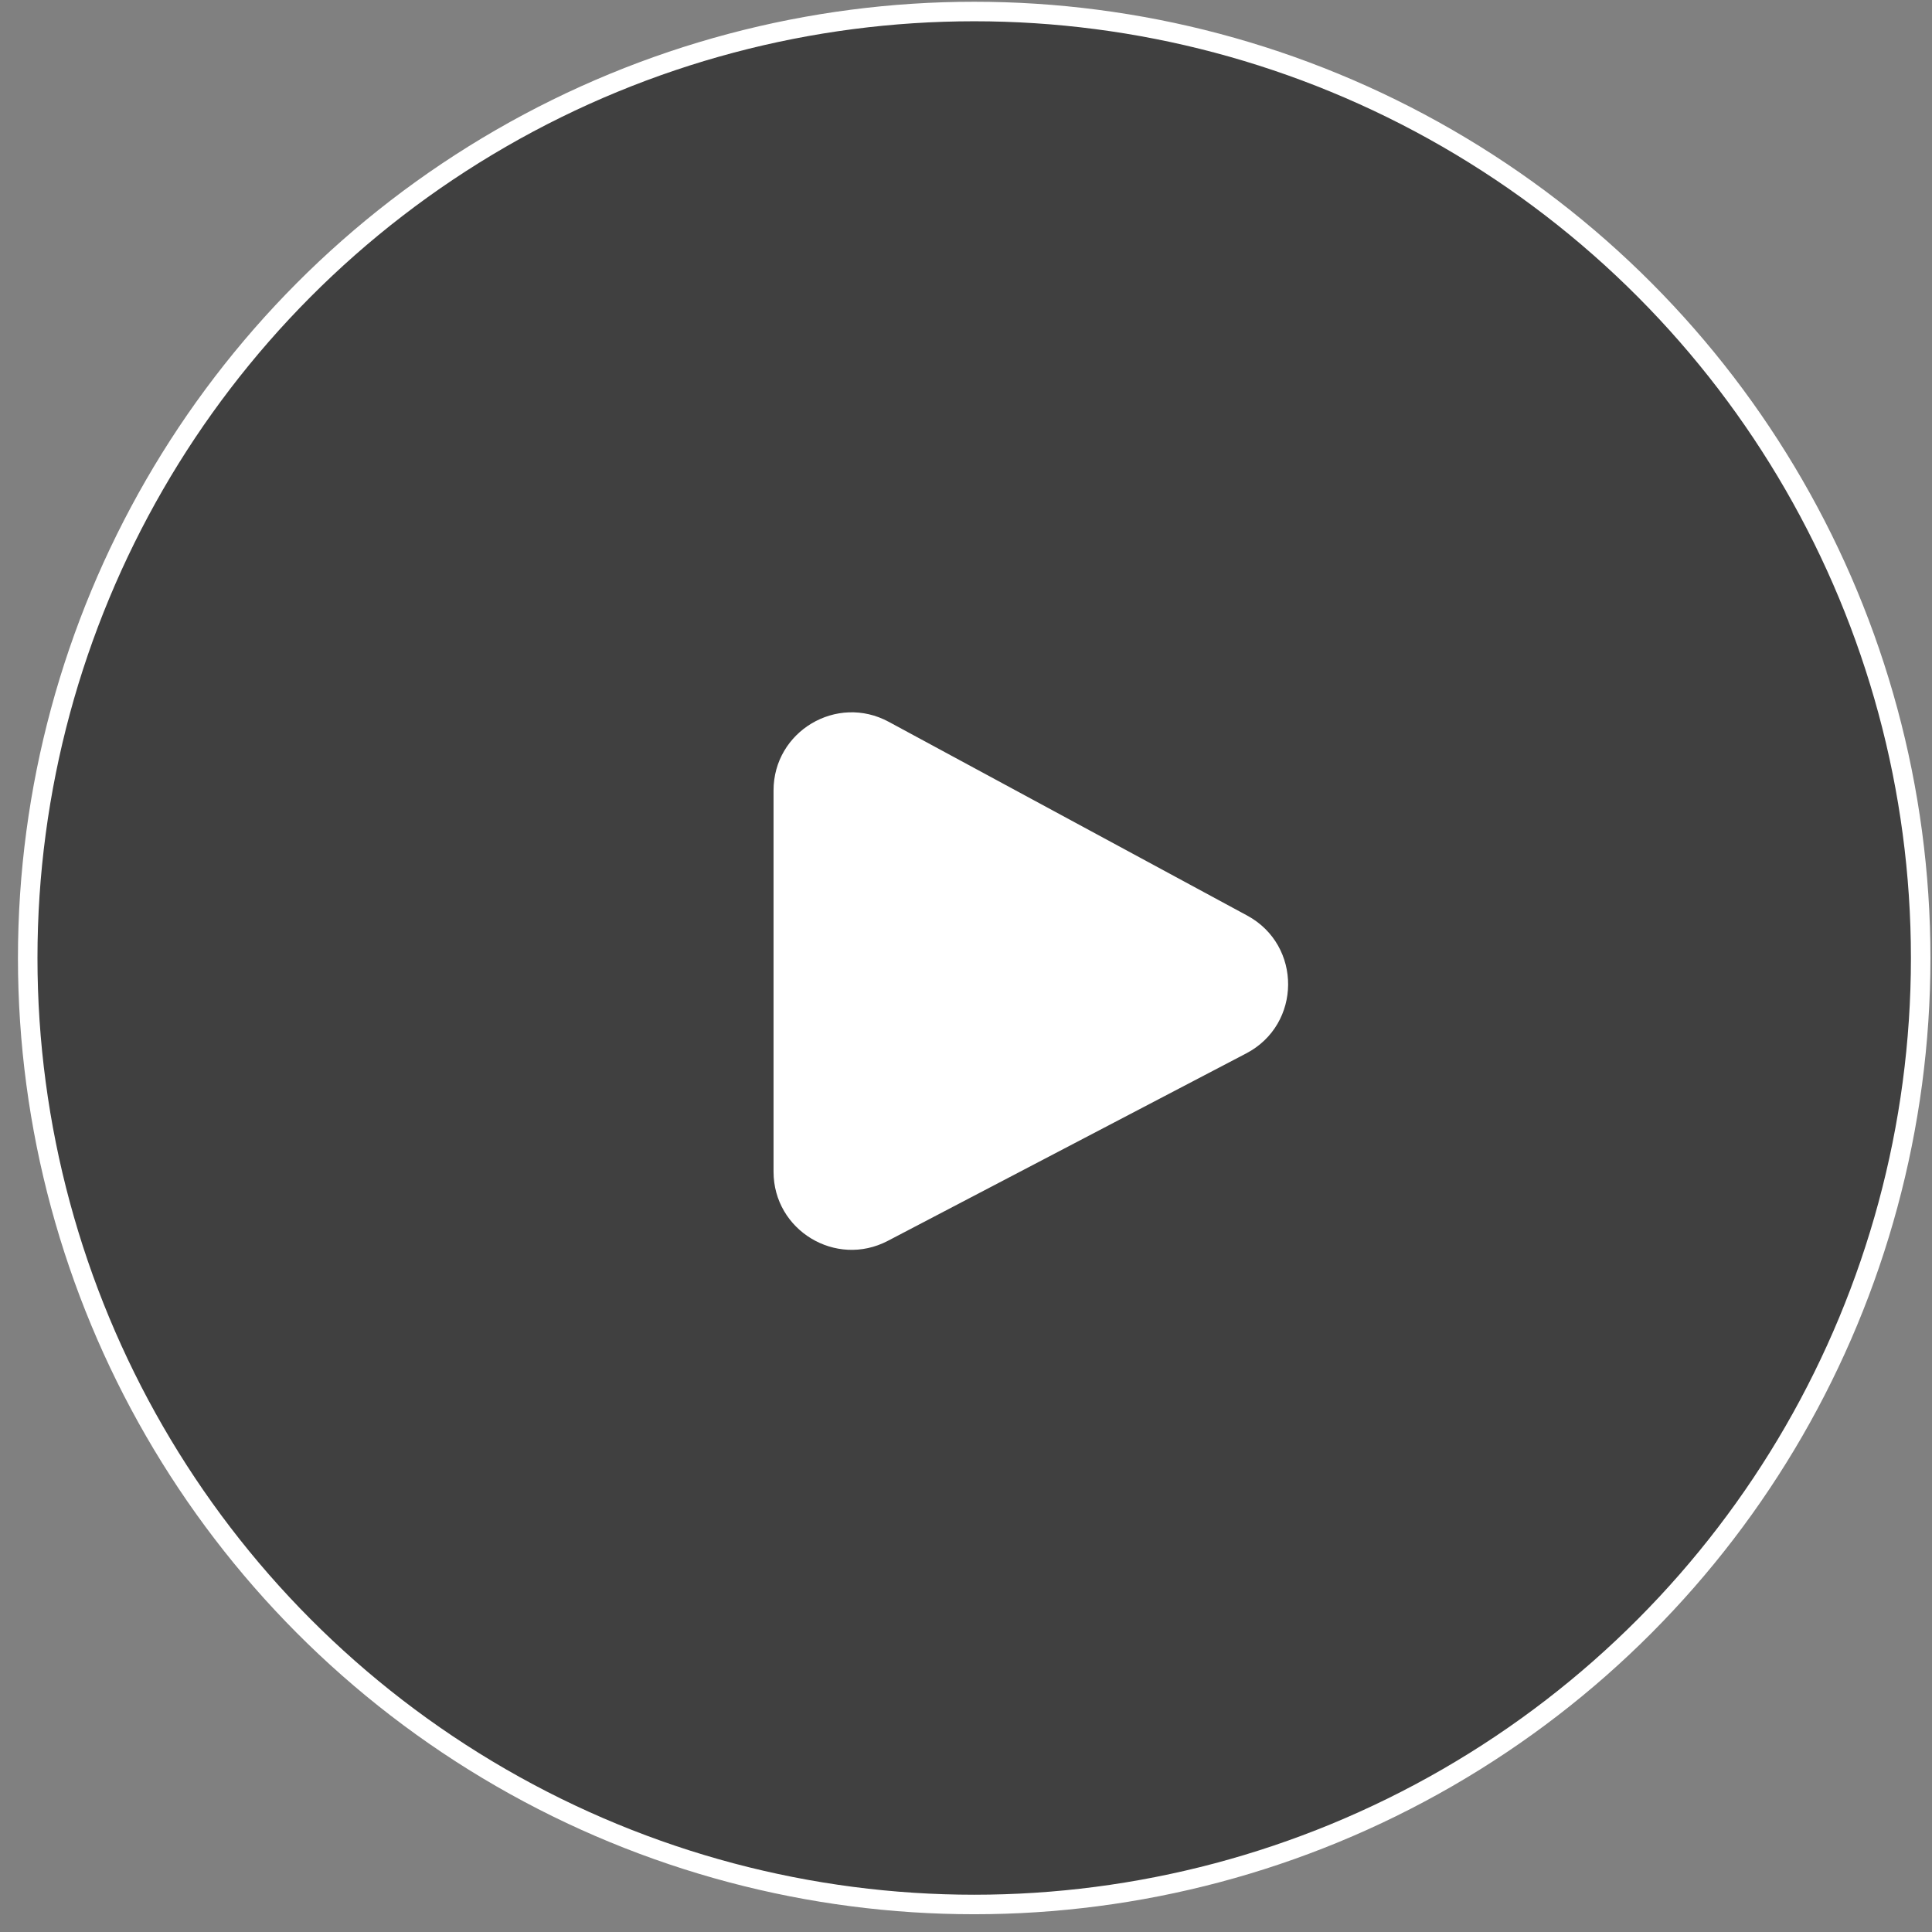
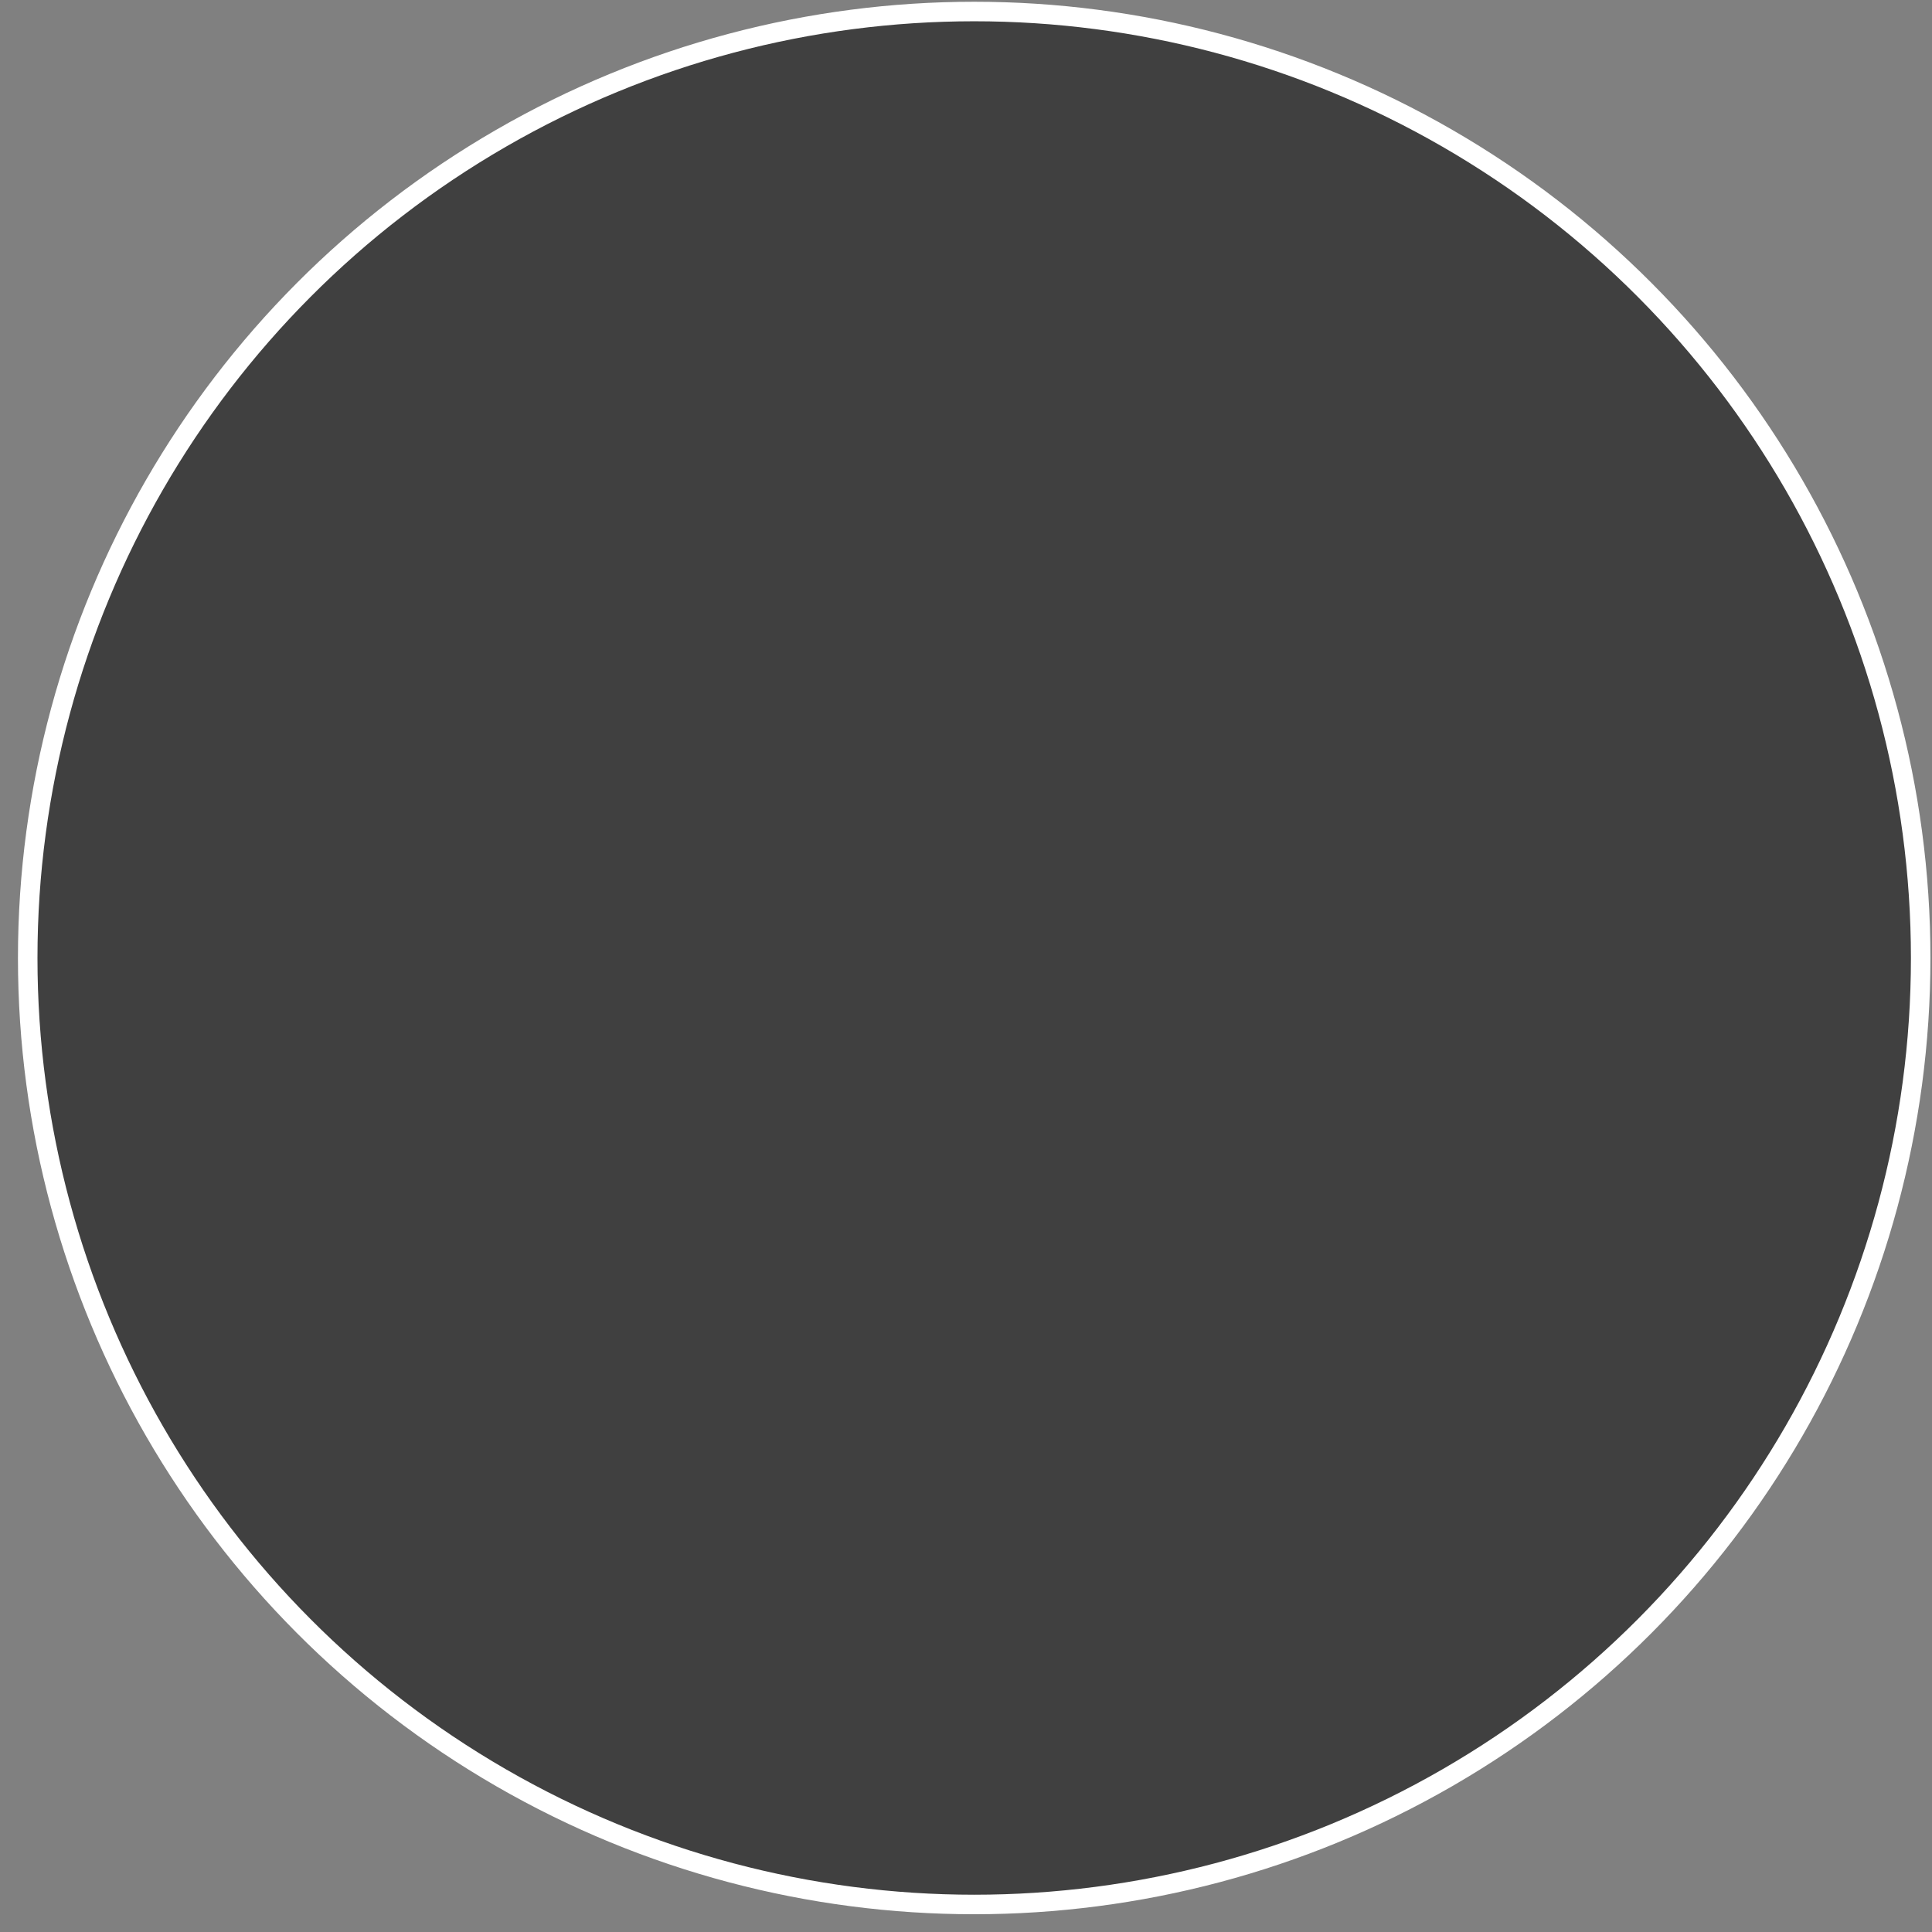
<svg xmlns="http://www.w3.org/2000/svg" width="99" height="99" viewBox="0 0 99 99" fill="none">
  <rect x="0" y="0" width="99" height="99" fill="#808080" stroke="none" />
  <circle cx="49.92" cy="49.09" r="48.5" fill="black" fill-opacity="0.5" stroke="white" />
-   <path d="M39.638 60.04V40.506C39.638 37.476 42.875 35.546 45.54 36.987L63.908 46.915C66.727 48.439 66.7 52.493 63.86 53.978L45.492 63.585C42.829 64.977 39.638 63.045 39.638 60.04Z" fill="white" />
</svg>